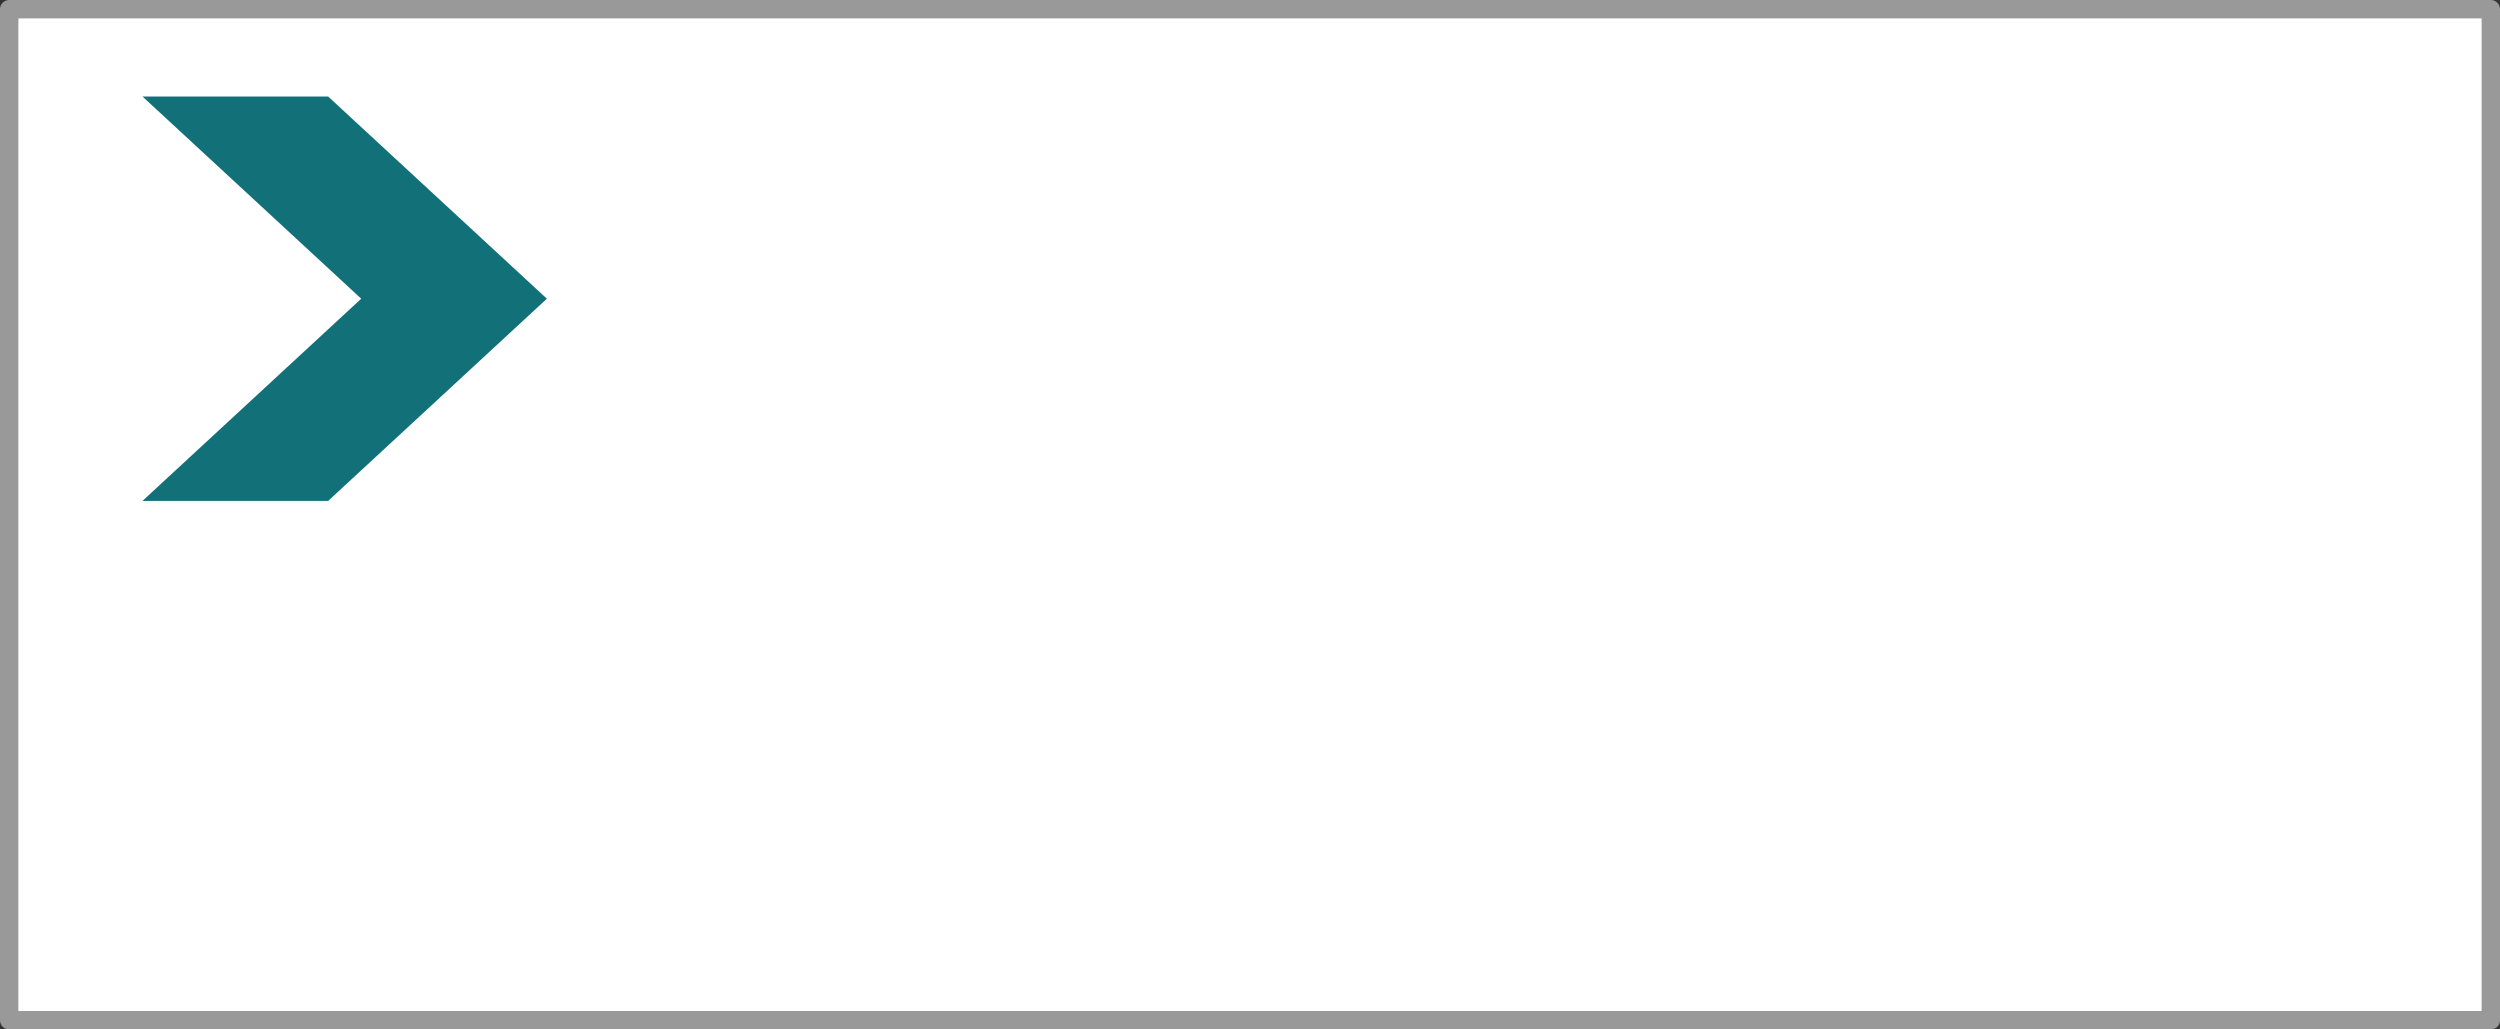
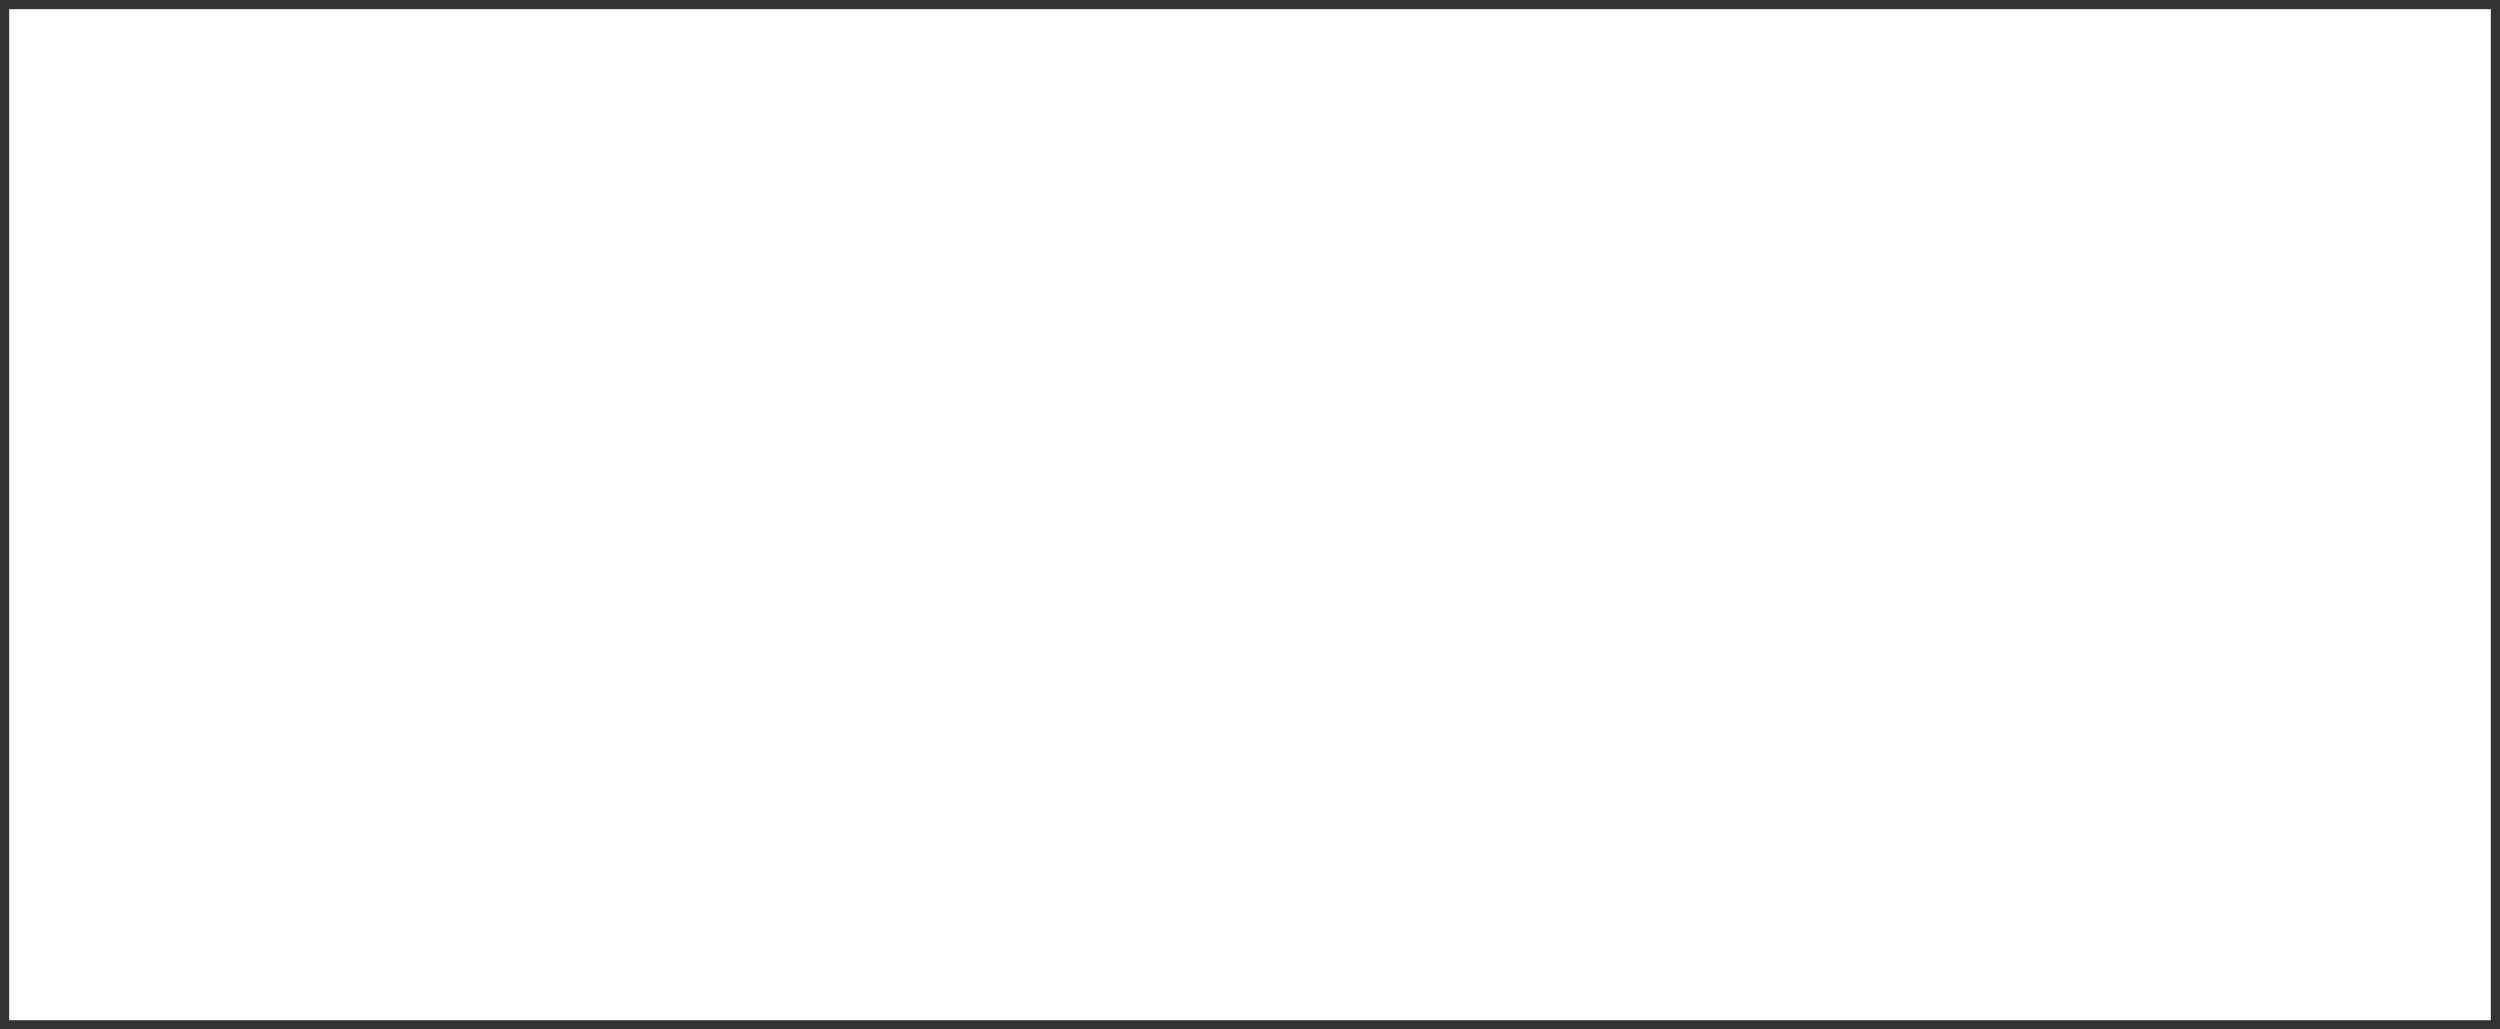
<svg xmlns="http://www.w3.org/2000/svg" height="56.0px" width="136.0px">
  <rect width="100%" height="100%" fill="#333333" stroke="none" />
  <g transform="matrix(1.0, 0.0, 0.0, 1.0, 68.0, 28.0)">
    <path d="M67.5 -27.5 L67.5 27.5 -67.5 27.5 -67.5 -27.5 67.5 -27.5" fill="#ffffff" fill-rule="evenodd" stroke="none" />
-     <path d="M67.5 -27.5 L67.5 27.5 -67.5 27.5 -67.5 -27.5 67.5 -27.5 Z" fill="none" stroke="#999999" stroke-linecap="round" stroke-linejoin="round" stroke-width="1.0" />
-     <path d="M-48.35 -11.75 L-60.25 -22.75 -50.15 -22.75 -38.25 -11.75 -50.15 -0.75 -60.25 -0.75 -48.35 -11.75" fill="#127079" fill-rule="evenodd" stroke="none" />
+     <path d="M67.5 -27.5 Z" fill="none" stroke="#999999" stroke-linecap="round" stroke-linejoin="round" stroke-width="1.0" />
  </g>
</svg>